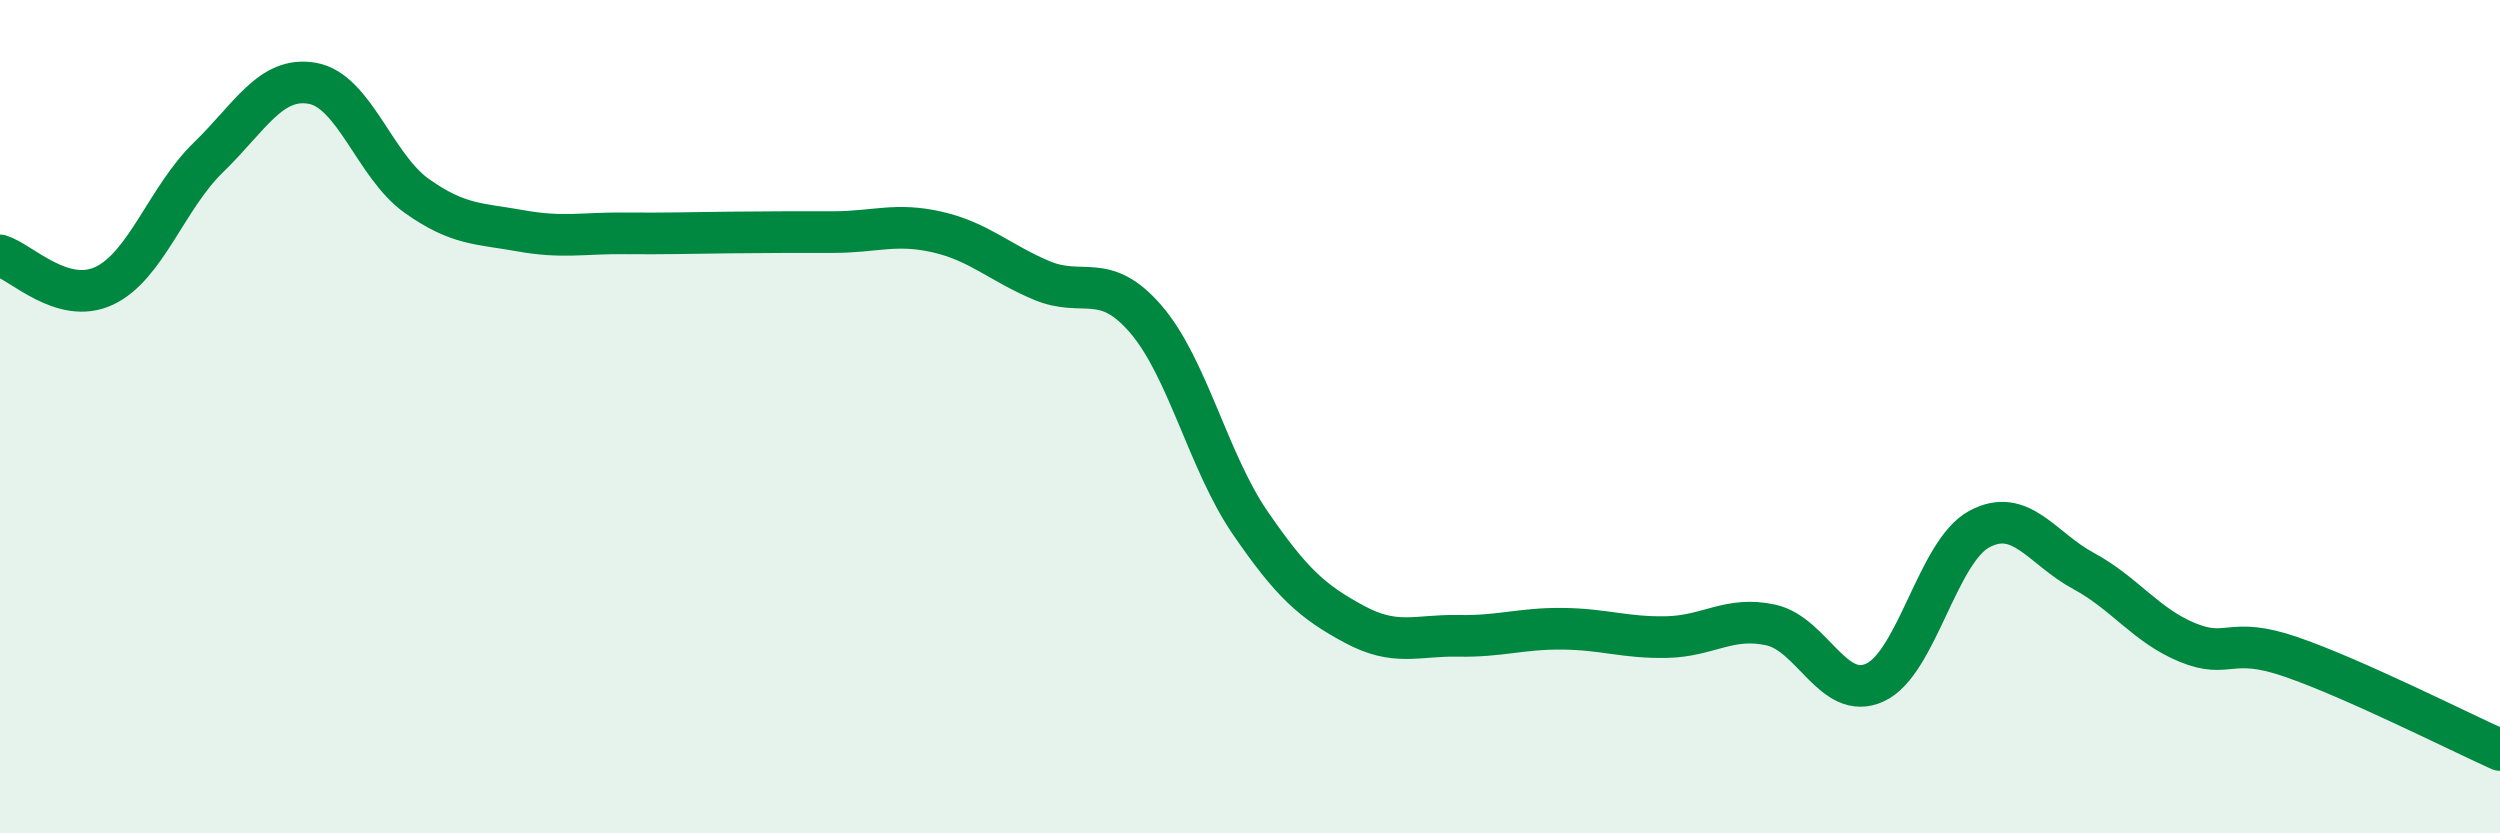
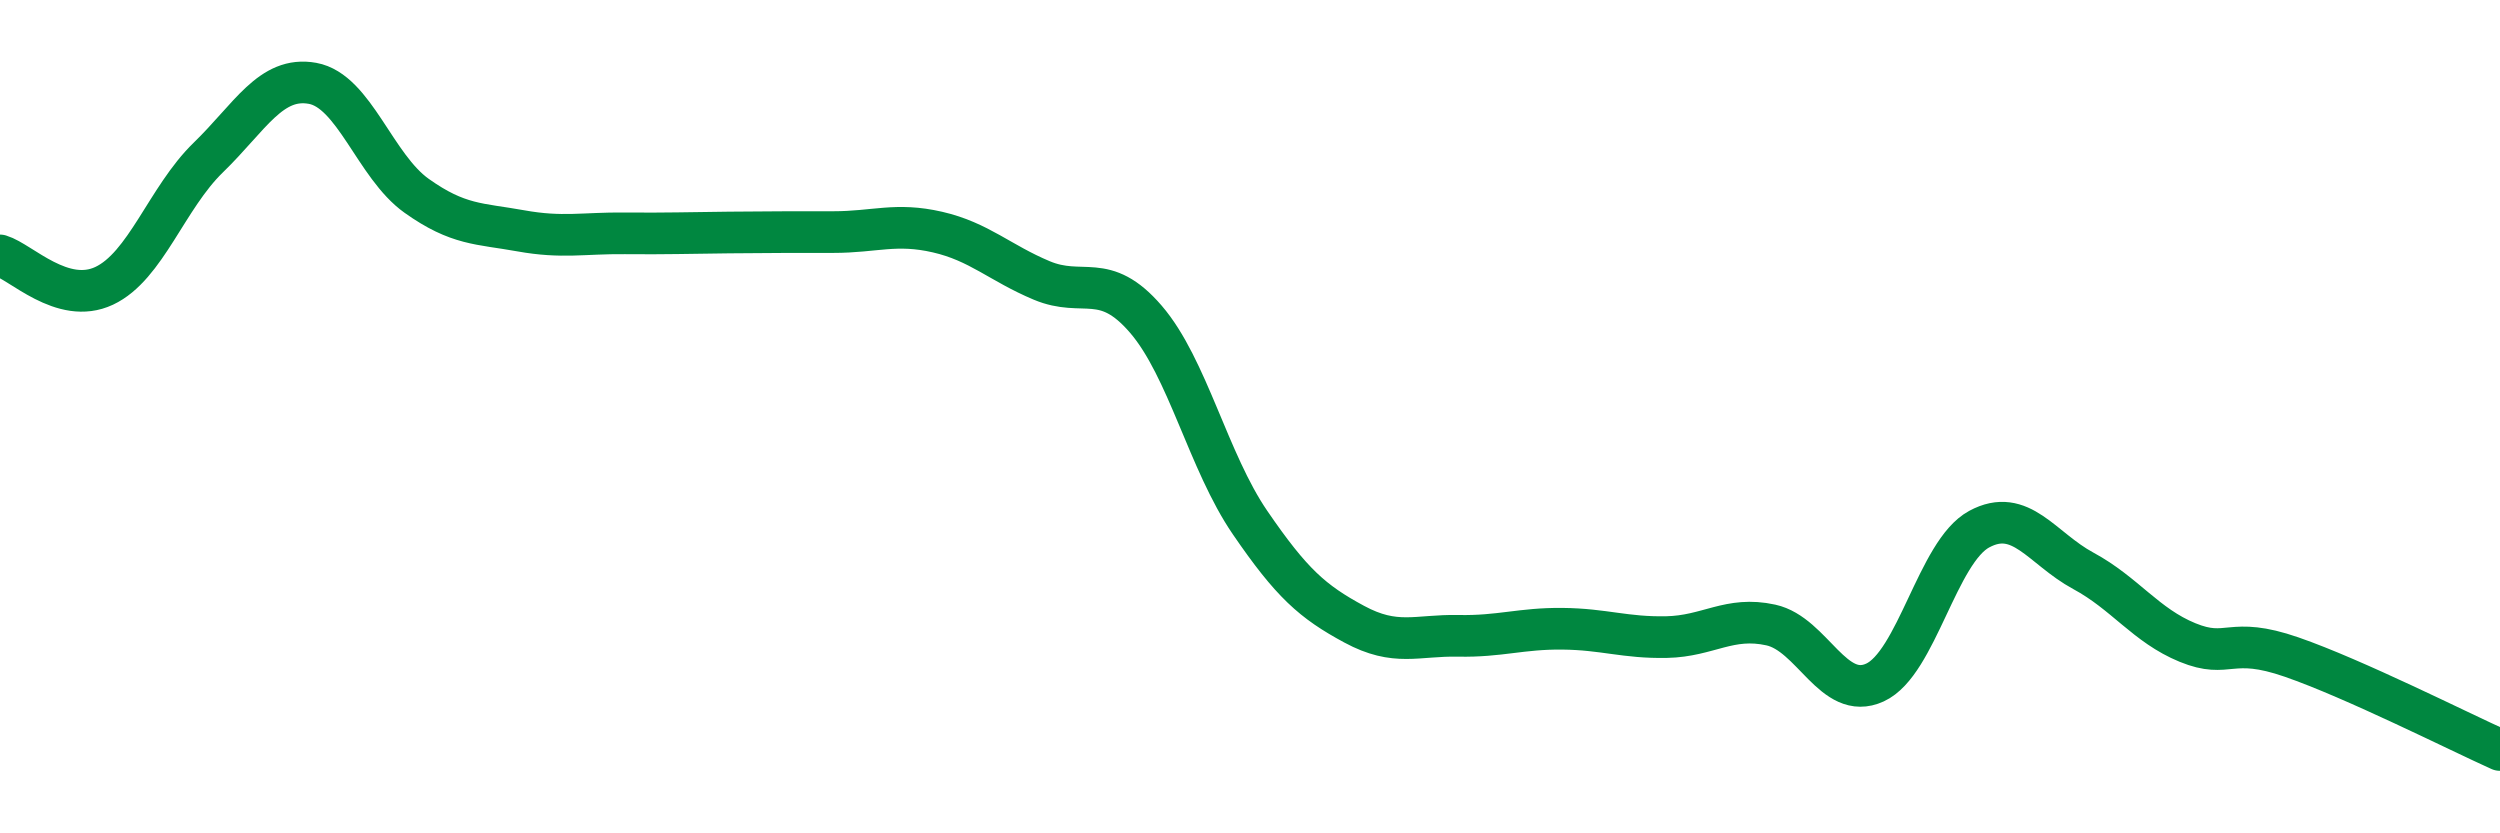
<svg xmlns="http://www.w3.org/2000/svg" width="60" height="20" viewBox="0 0 60 20">
-   <path d="M 0,6.13 C 0.5,6.28 1.5,7.33 2.5,6.86 C 3.5,6.39 4,4.75 5,3.78 C 6,2.81 6.5,1.82 7.5,2 C 8.5,2.18 9,3.99 10,4.7 C 11,5.41 11.5,5.36 12.5,5.54 C 13.5,5.72 14,5.59 15,5.6 C 16,5.61 16.5,5.59 17.5,5.58 C 18.5,5.57 19,5.57 20,5.57 C 21,5.57 21.5,5.34 22.5,5.57 C 23.5,5.8 24,6.31 25,6.73 C 26,7.15 26.5,6.5 27.5,7.66 C 28.5,8.82 29,11.08 30,12.54 C 31,14 31.5,14.44 32.5,14.98 C 33.5,15.52 34,15.24 35,15.26 C 36,15.28 36.5,15.08 37.5,15.09 C 38.5,15.1 39,15.31 40,15.29 C 41,15.27 41.5,14.78 42.5,15 C 43.5,15.22 44,16.84 45,16.38 C 46,15.92 46.5,13.24 47.5,12.7 C 48.5,12.16 49,13.16 50,13.7 C 51,14.24 51.5,15.01 52.5,15.42 C 53.5,15.83 53.5,15.25 55,15.77 C 56.5,16.29 59,17.55 60,18L60 20L0 20Z" fill="#008740" opacity="0.1" stroke-linecap="round" stroke-linejoin="round" />
  <path d="M 0,6.13 C 0.5,6.28 1.5,7.33 2.5,6.86 C 3.5,6.39 4,4.75 5,3.78 C 6,2.81 6.5,1.82 7.5,2 C 8.5,2.18 9,3.99 10,4.7 C 11,5.41 11.5,5.36 12.5,5.54 C 13.5,5.72 14,5.59 15,5.6 C 16,5.61 16.5,5.59 17.5,5.58 C 18.5,5.57 19,5.57 20,5.57 C 21,5.57 21.5,5.34 22.5,5.57 C 23.5,5.8 24,6.31 25,6.73 C 26,7.15 26.5,6.5 27.5,7.66 C 28.5,8.82 29,11.08 30,12.54 C 31,14 31.5,14.44 32.5,14.98 C 33.5,15.52 34,15.24 35,15.26 C 36,15.28 36.5,15.08 37.5,15.09 C 38.5,15.1 39,15.31 40,15.29 C 41,15.27 41.5,14.78 42.5,15 C 43.5,15.22 44,16.84 45,16.38 C 46,15.92 46.5,13.24 47.5,12.7 C 48.5,12.16 49,13.16 50,13.7 C 51,14.24 51.5,15.01 52.5,15.42 C 53.5,15.83 53.5,15.25 55,15.77 C 56.5,16.29 59,17.55 60,18" stroke="#008740" stroke-width="1" fill="none" stroke-linecap="round" stroke-linejoin="round" />
</svg>